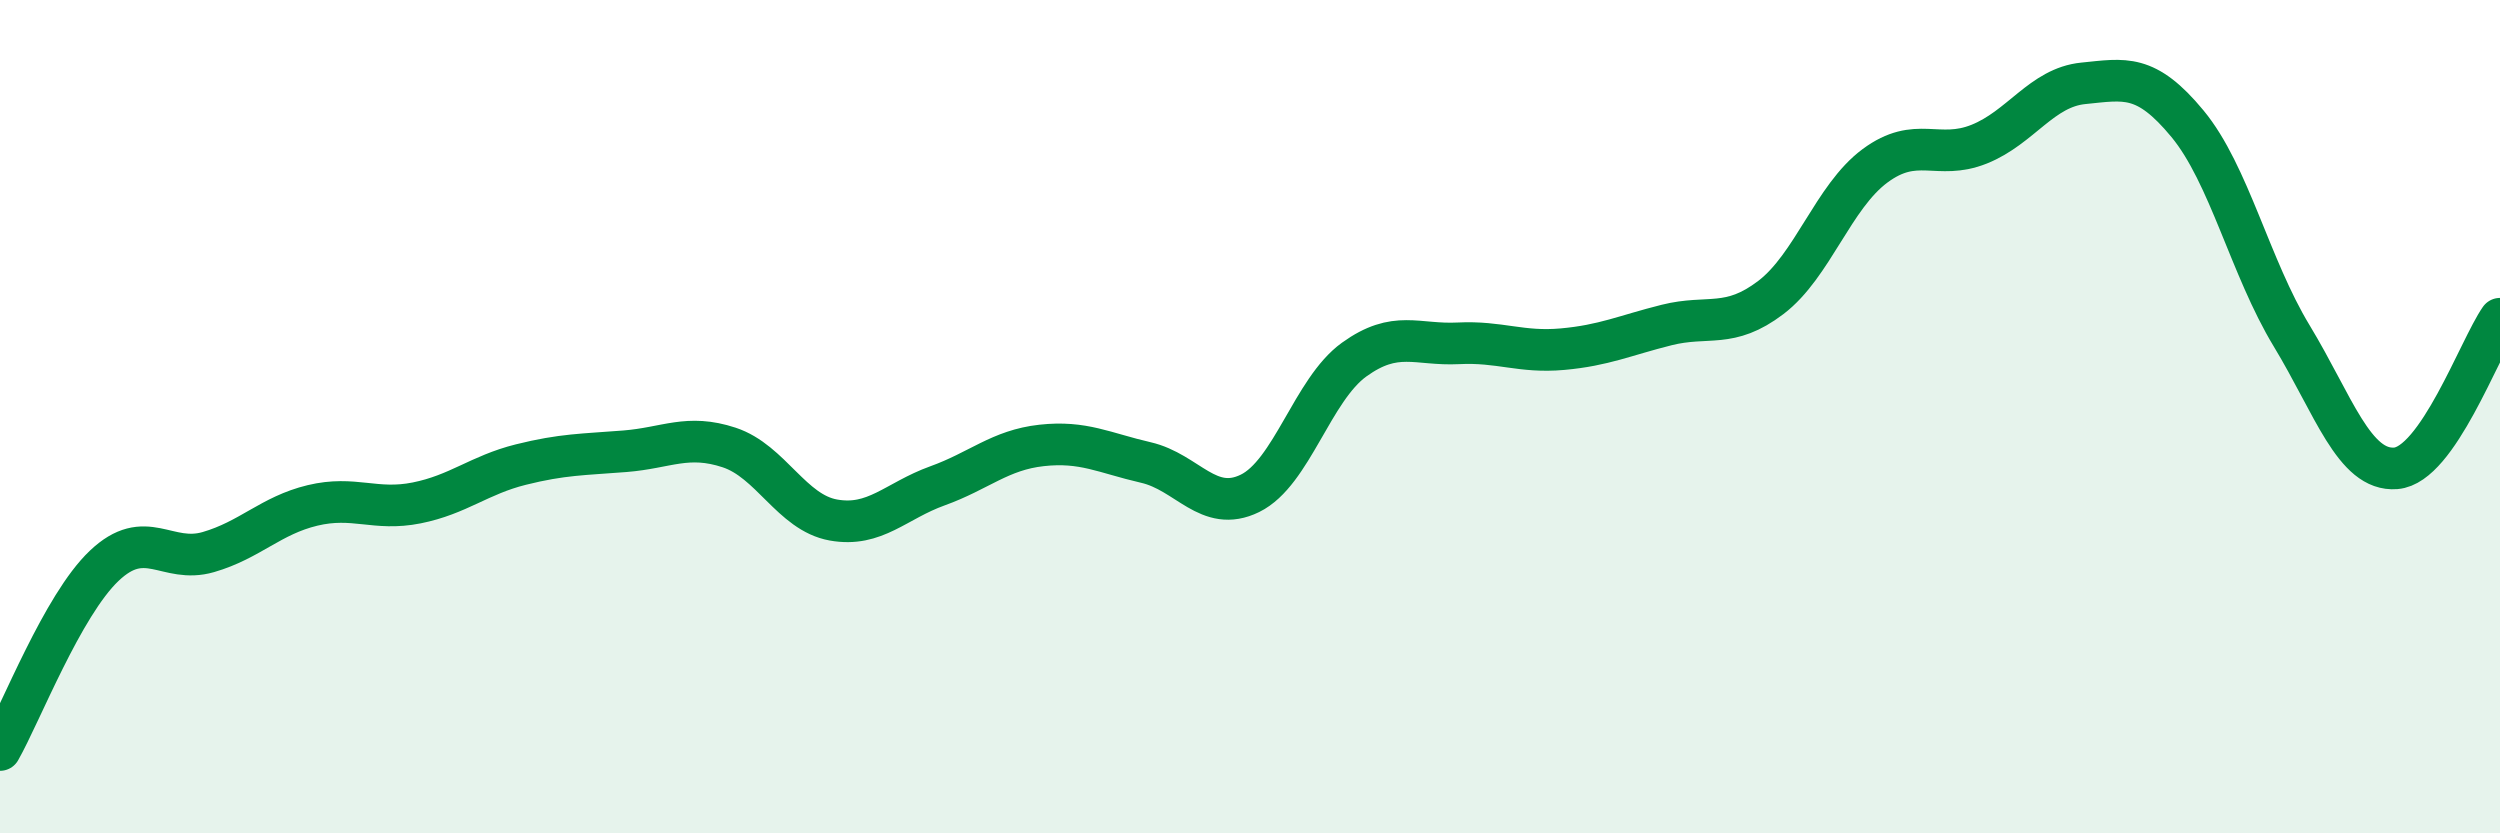
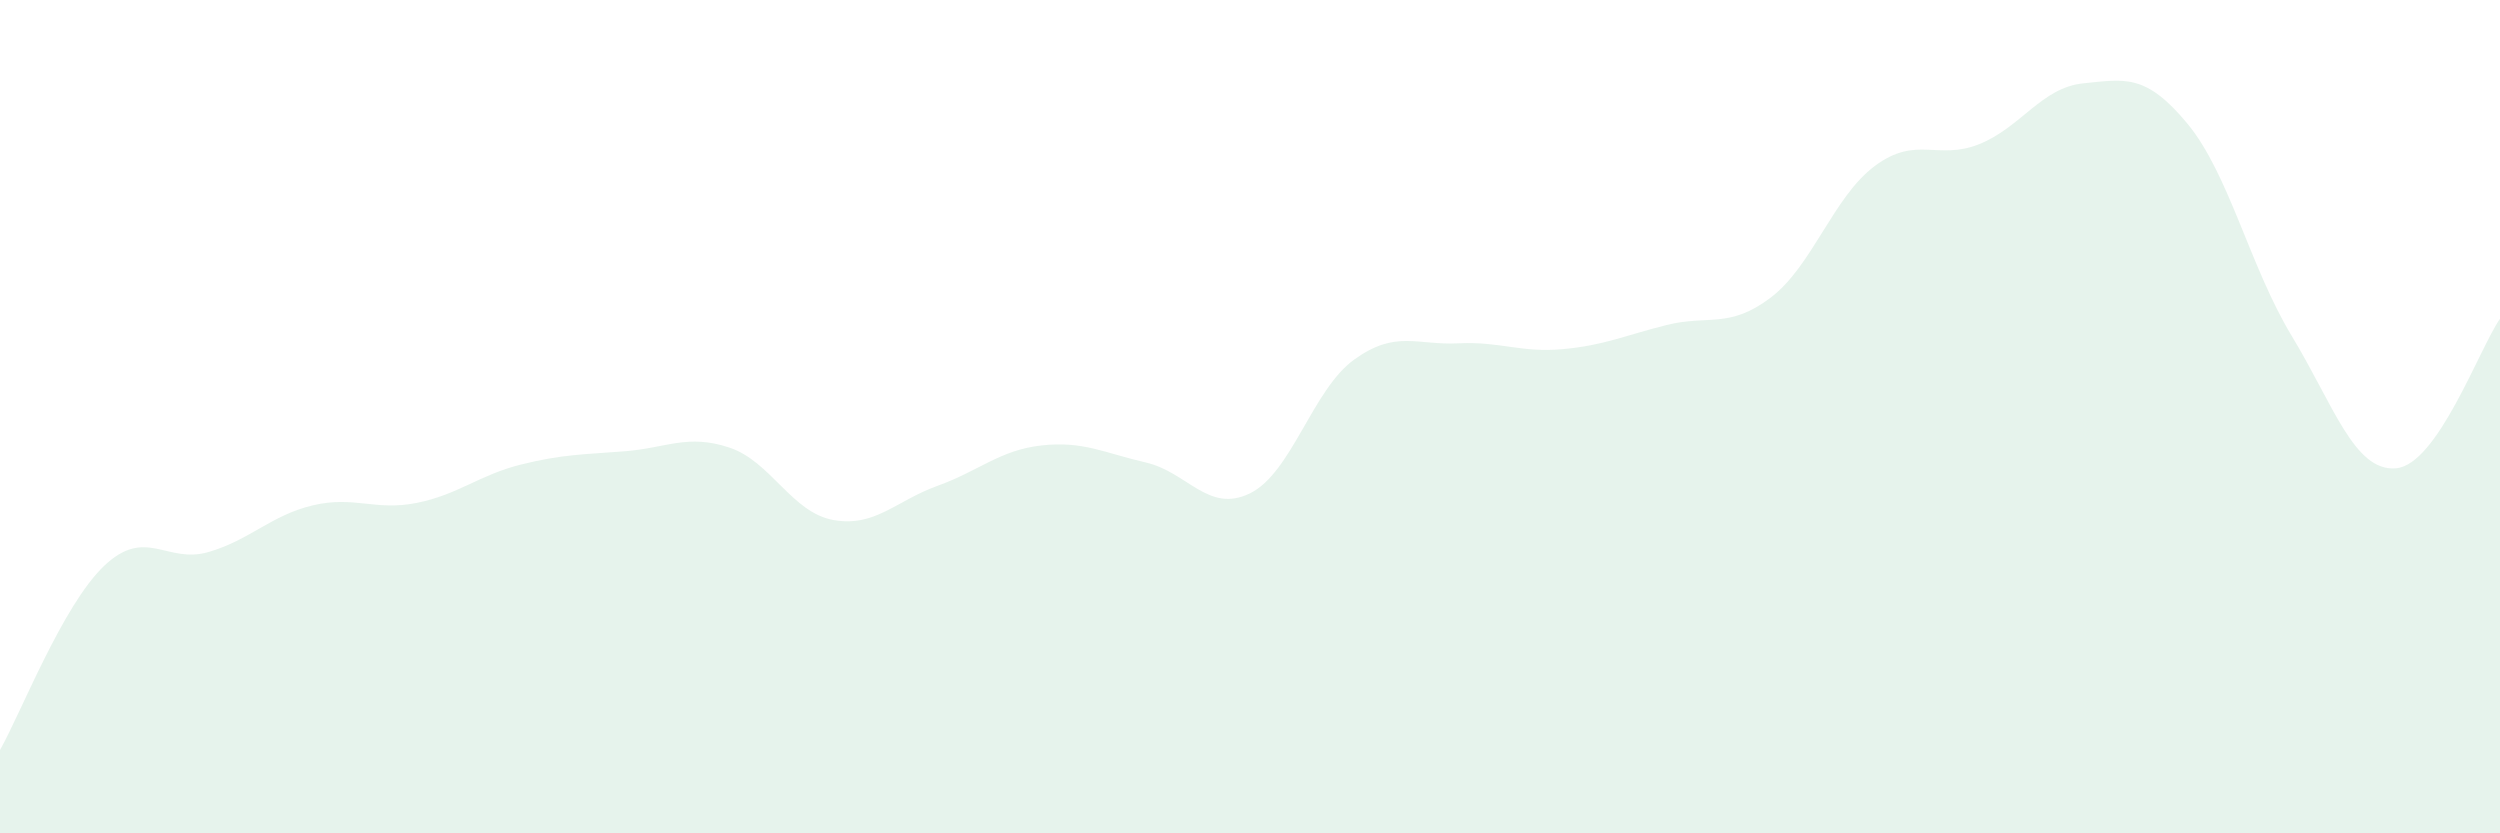
<svg xmlns="http://www.w3.org/2000/svg" width="60" height="20" viewBox="0 0 60 20">
  <path d="M 0,18 C 0.5,17.12 1.5,14.53 2.5,13.58 C 3.5,12.63 4,13.54 5,13.25 C 6,12.96 6.5,12.37 7.5,12.13 C 8.5,11.89 9,12.27 10,12.07 C 11,11.87 11.5,11.4 12.5,11.15 C 13.5,10.9 14,10.91 15,10.83 C 16,10.75 16.5,10.41 17.5,10.74 C 18.5,11.07 19,12.3 20,12.48 C 21,12.66 21.5,12.02 22.5,11.66 C 23.5,11.3 24,10.8 25,10.69 C 26,10.58 26.5,10.87 27.5,11.1 C 28.5,11.33 29,12.33 30,11.84 C 31,11.35 31.5,9.35 32.5,8.63 C 33.5,7.91 34,8.29 35,8.24 C 36,8.19 36.5,8.47 37.5,8.38 C 38.5,8.29 39,8.05 40,7.8 C 41,7.55 41.5,7.9 42.5,7.14 C 43.5,6.38 44,4.72 45,3.98 C 46,3.24 46.5,3.86 47.5,3.46 C 48.5,3.06 49,2.1 50,2 C 51,1.9 51.5,1.76 52.5,2.97 C 53.5,4.18 54,6.41 55,8.06 C 56,9.71 56.5,11.32 57.5,11.24 C 58.5,11.16 59.5,8.37 60,7.65L60 20L0 20Z" fill="#008740" opacity="0.1" stroke-linecap="round" stroke-linejoin="round" />
-   <path d="M 0,18 C 0.5,17.12 1.5,14.53 2.5,13.58 C 3.5,12.63 4,13.54 5,13.25 C 6,12.96 6.5,12.37 7.5,12.13 C 8.5,11.89 9,12.27 10,12.07 C 11,11.87 11.5,11.4 12.5,11.15 C 13.5,10.9 14,10.91 15,10.83 C 16,10.75 16.5,10.41 17.5,10.74 C 18.5,11.07 19,12.3 20,12.48 C 21,12.66 21.5,12.02 22.5,11.66 C 23.5,11.3 24,10.8 25,10.69 C 26,10.58 26.5,10.87 27.5,11.1 C 28.5,11.33 29,12.33 30,11.84 C 31,11.35 31.5,9.35 32.5,8.63 C 33.5,7.91 34,8.29 35,8.24 C 36,8.19 36.5,8.47 37.5,8.38 C 38.5,8.29 39,8.05 40,7.8 C 41,7.55 41.5,7.9 42.5,7.14 C 43.5,6.38 44,4.72 45,3.98 C 46,3.24 46.5,3.86 47.5,3.46 C 48.5,3.06 49,2.1 50,2 C 51,1.9 51.5,1.76 52.5,2.97 C 53.5,4.18 54,6.41 55,8.06 C 56,9.71 56.5,11.32 57.5,11.24 C 58.5,11.16 59.5,8.37 60,7.65" stroke="#008740" stroke-width="1" fill="none" stroke-linecap="round" stroke-linejoin="round" />
</svg>